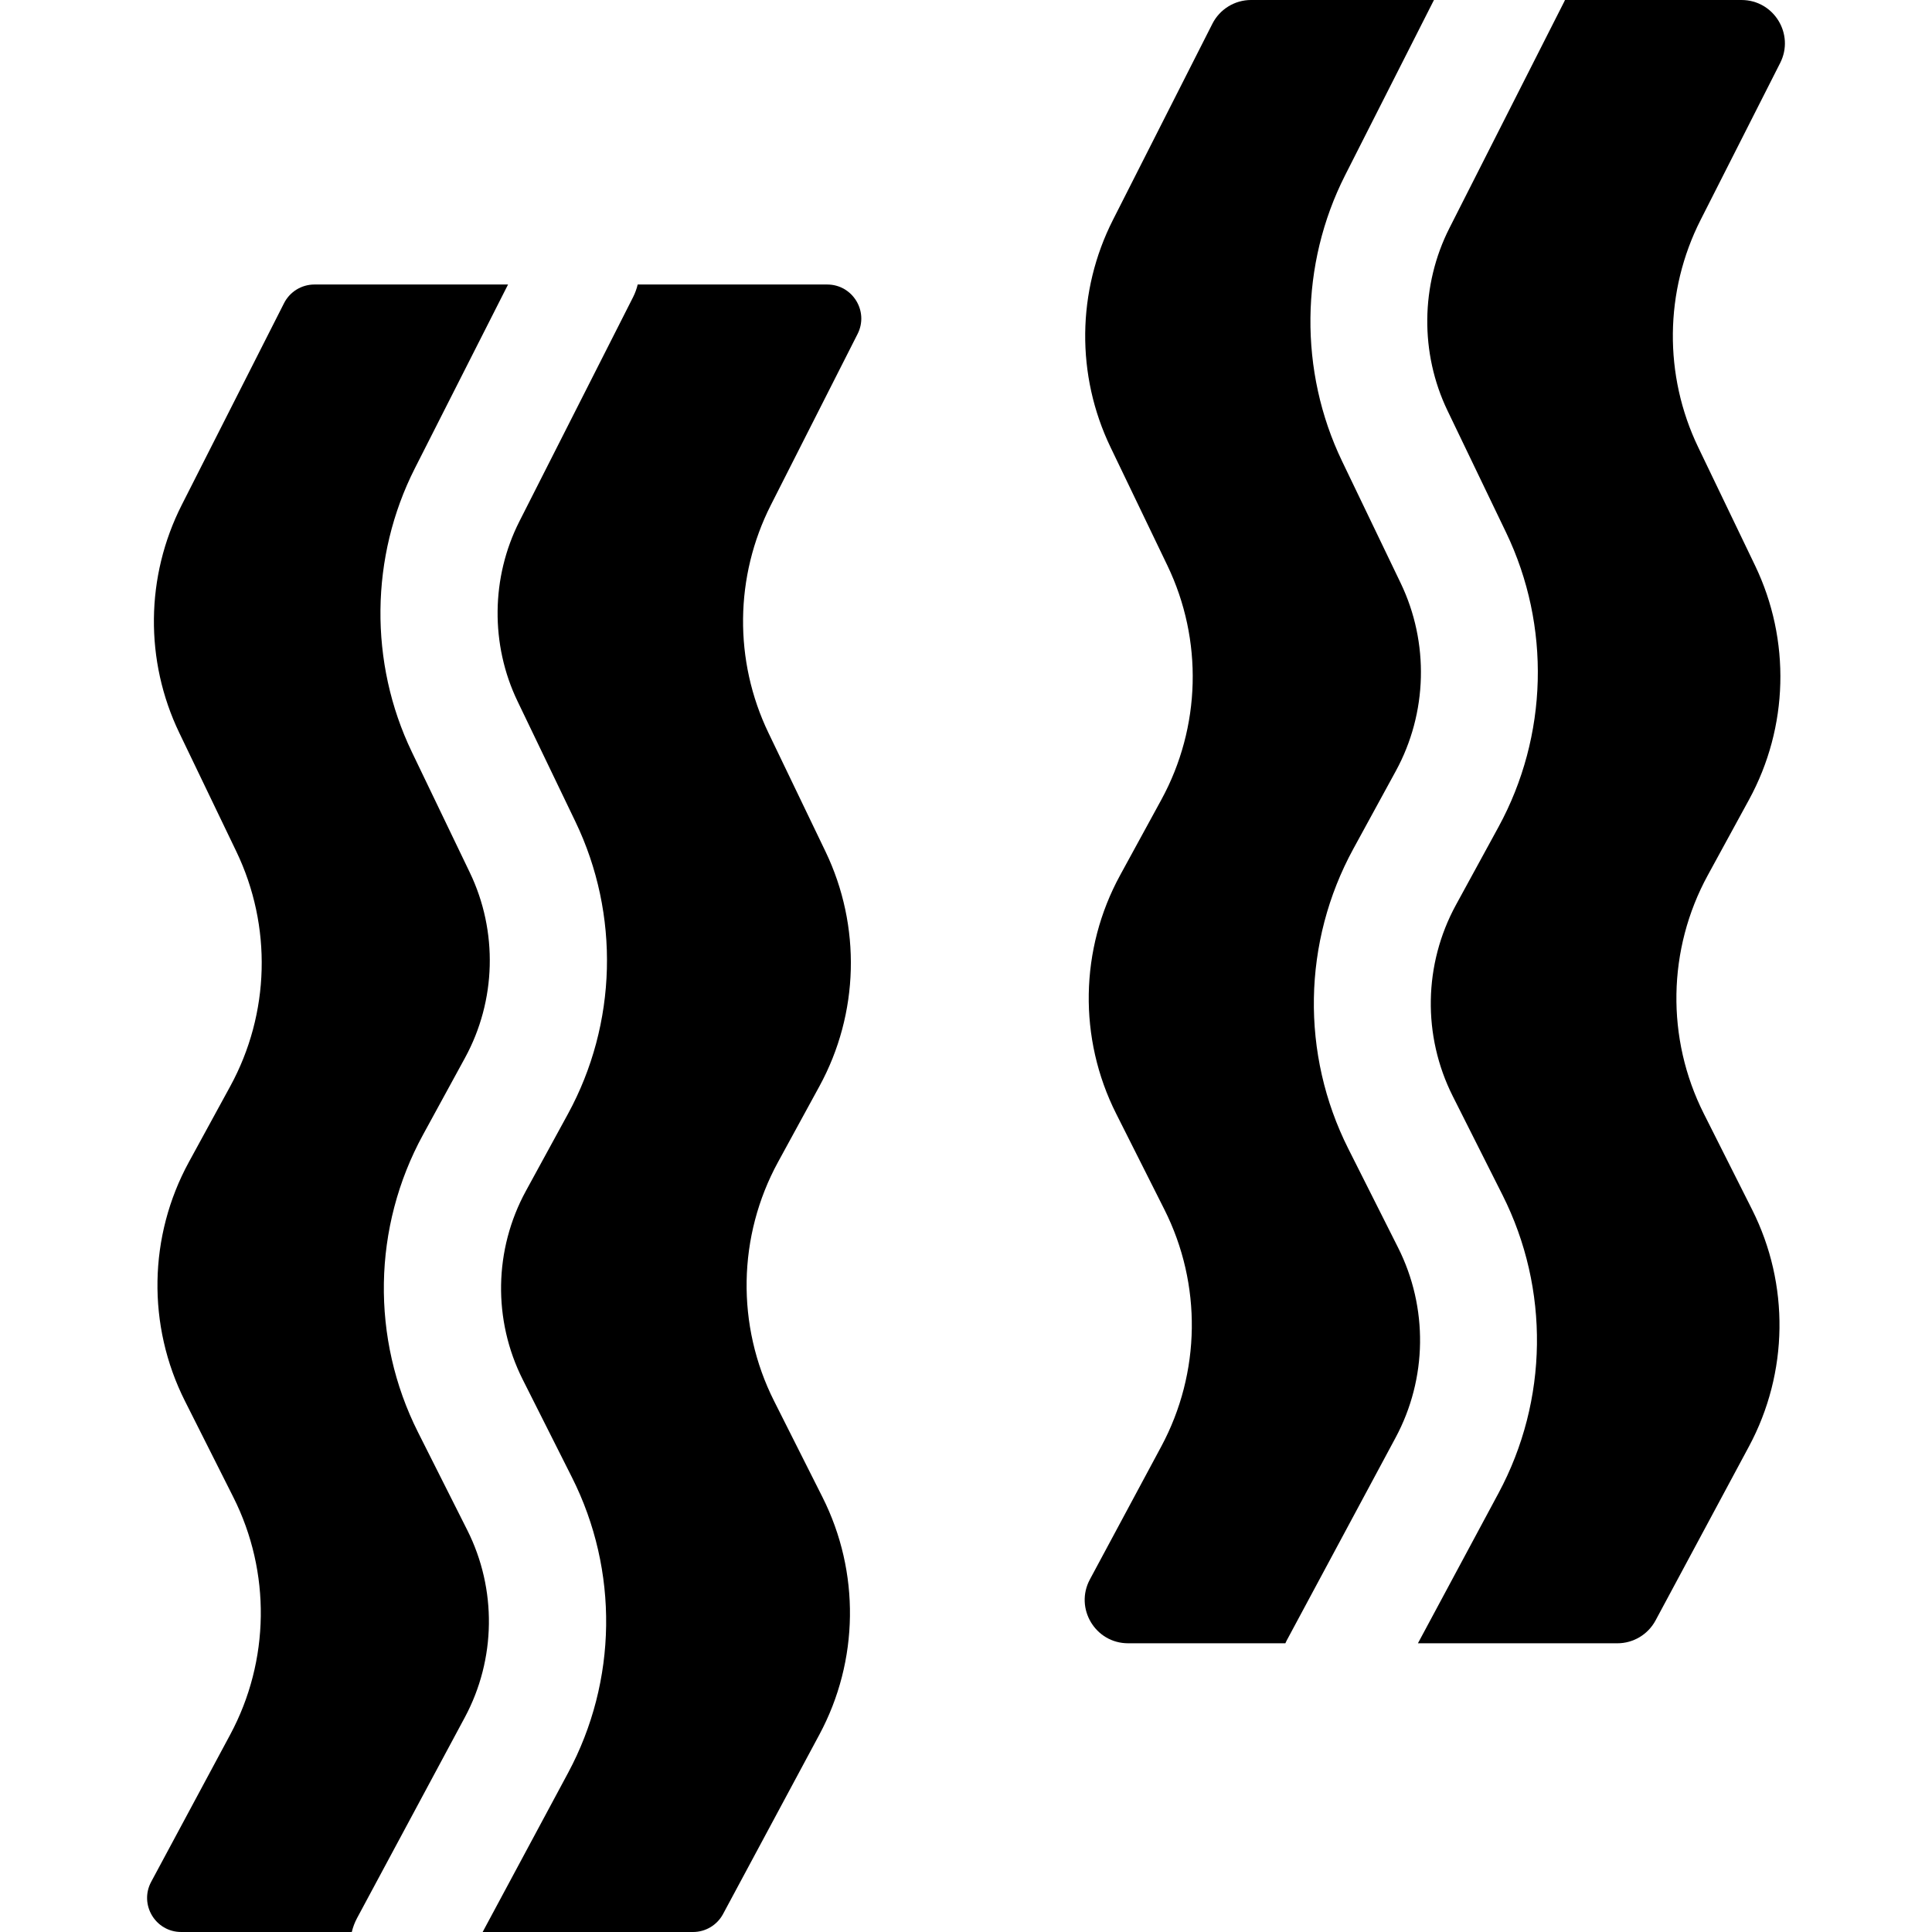
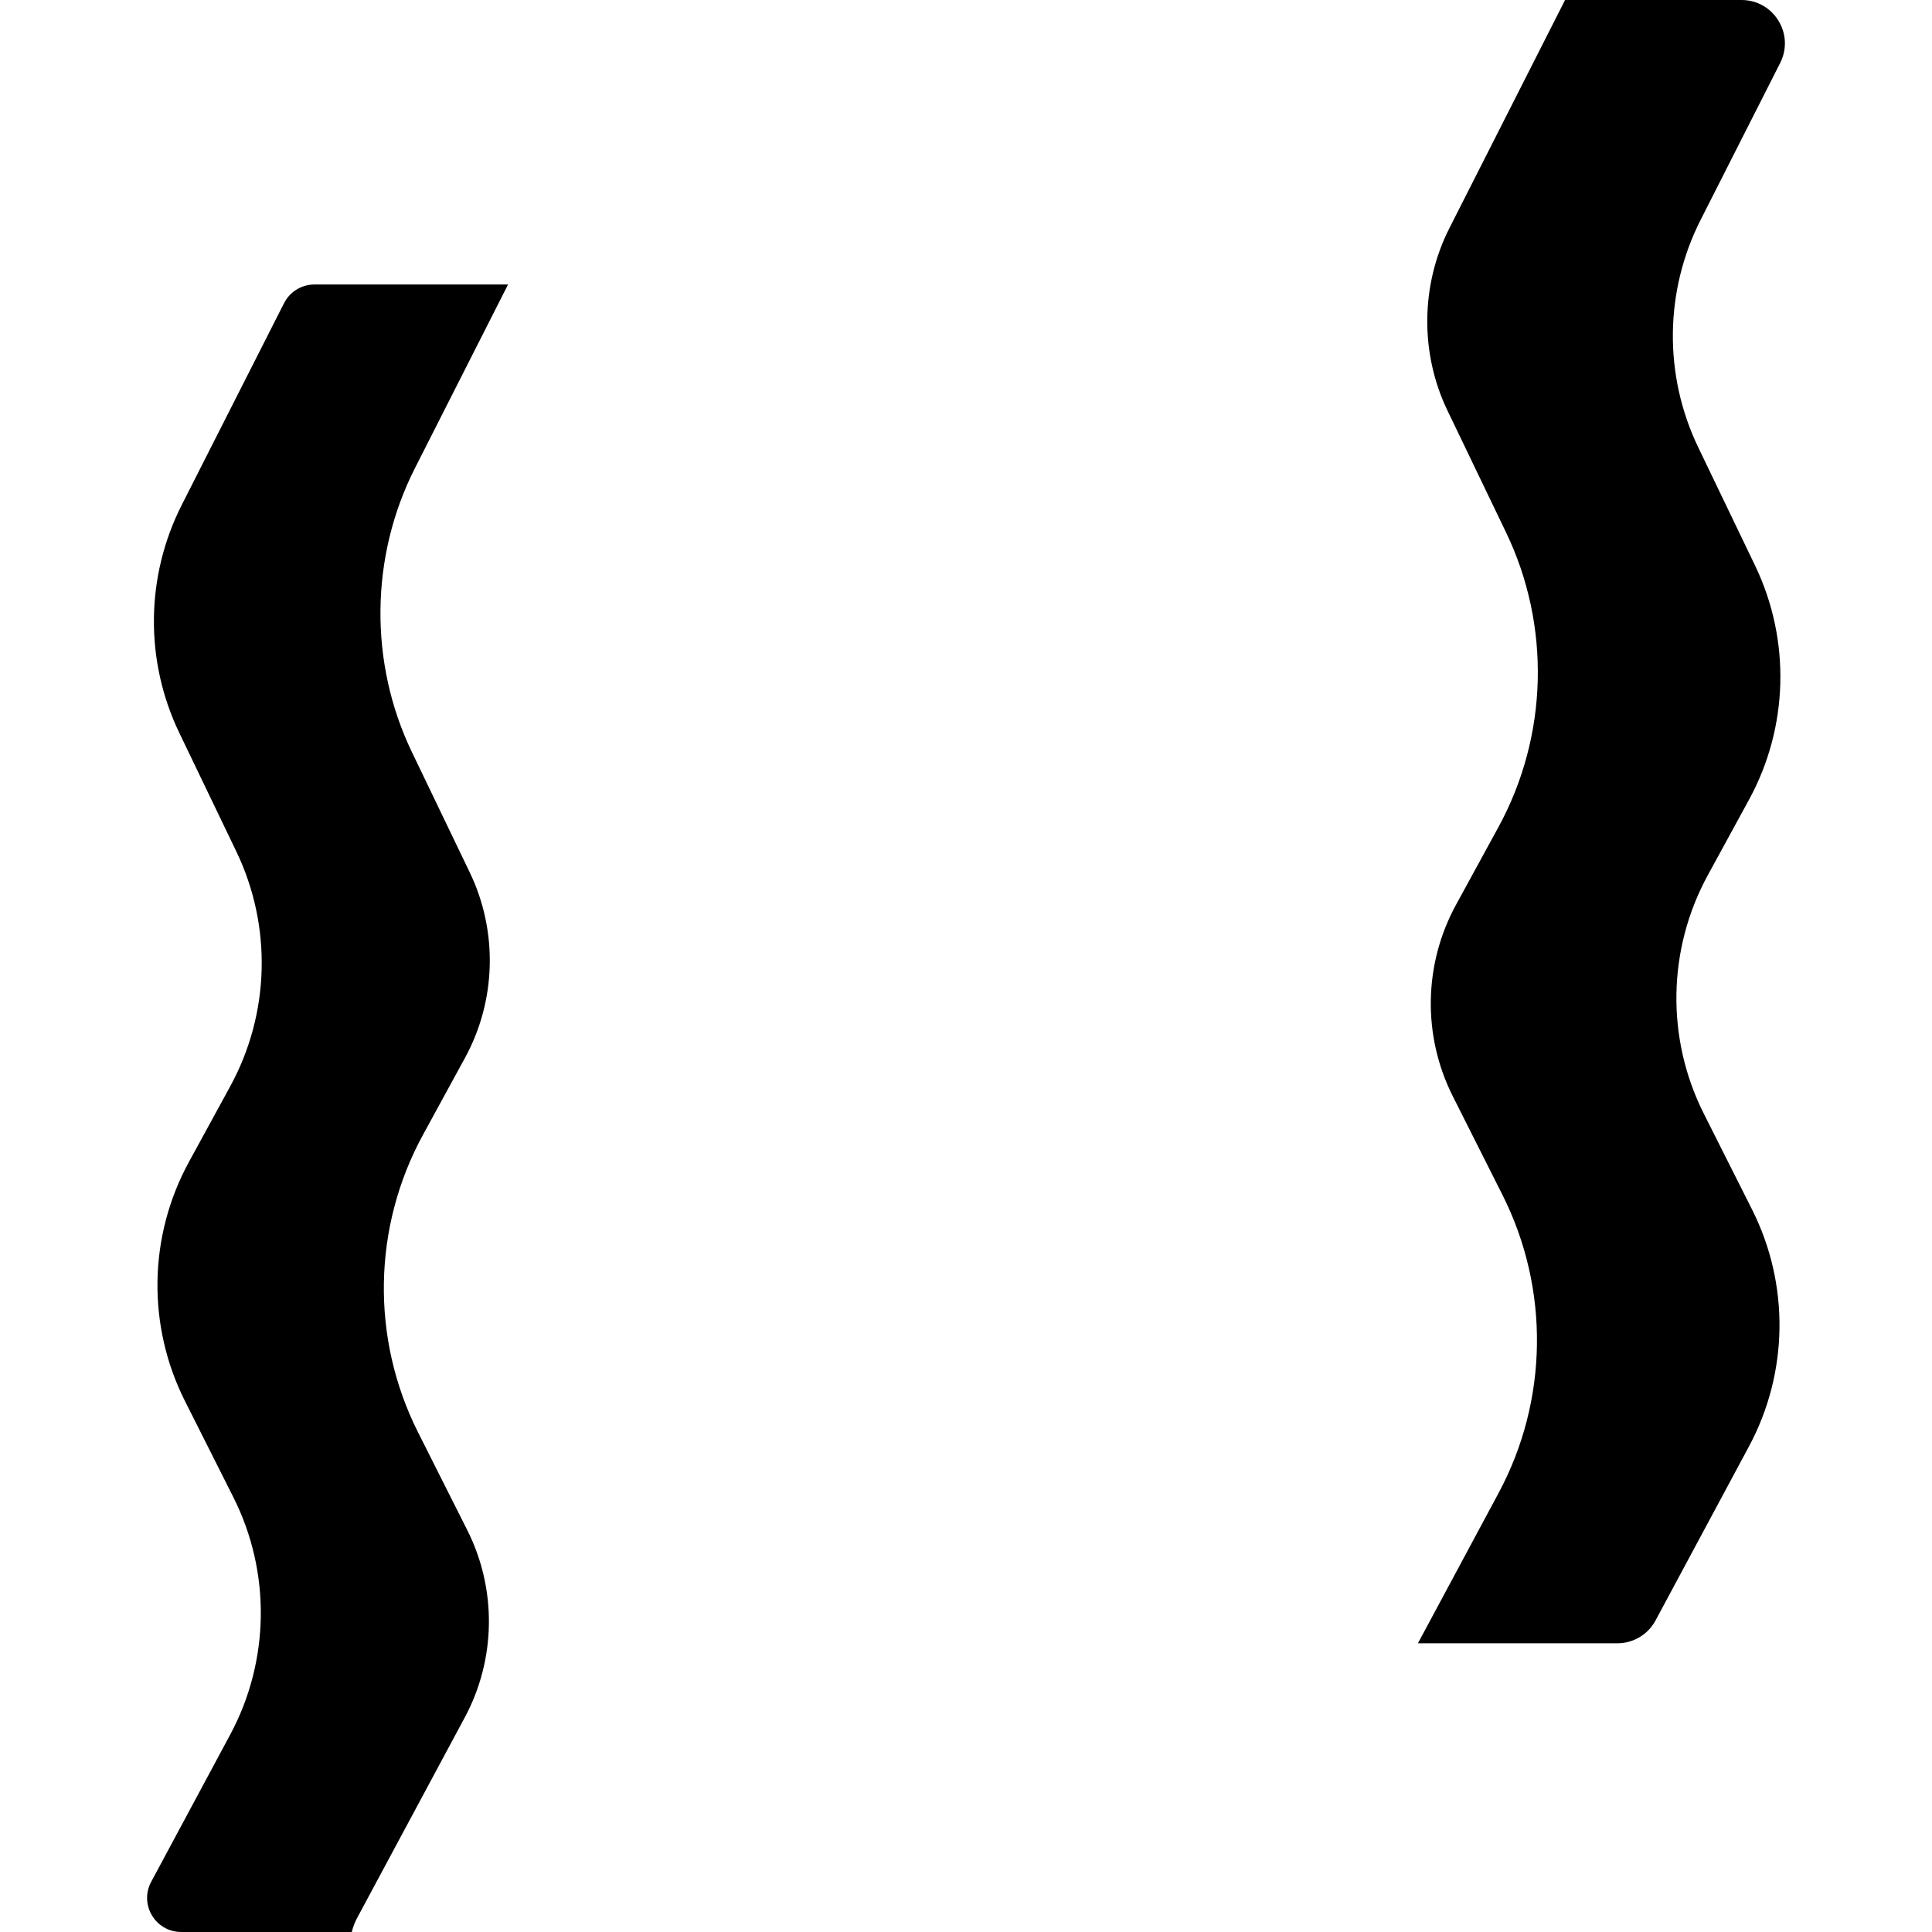
<svg xmlns="http://www.w3.org/2000/svg" id="Layer_1" enable-background="new 0 0 512.133 512.133" height="512" viewBox="0 0 512.133 512.133" width="512">
  <g>
    <path d="m463.623 211.991c10.5-19.232 11.096-42.344 1.602-62.093l-15.068-31.343c-9.177-19.09-8.943-41.364.635-60.256l21.094-41.608c3.877-7.645-1.679-16.691-10.251-16.691h-46.795c-.064.136-.114.275-.183.41l-30.452 60.065c-7.636 15.061-7.826 33.139-.51 48.358l15.524 32.292c11.914 24.78 11.16 53.982-2.015 78.116l-11.256 20.618c-8.594 15.742-8.911 34.7-.848 50.721l13.188 26.203c12.531 24.897 12.141 54.423-1.043 78.981l-21.385 39.836h52.863c4.234 0 8.125-2.327 10.127-6.057l24.763-46.127c10.491-19.541 10.8-42.969.829-62.78l-12.801-25.433c-10.047-19.962-9.652-43.586 1.057-63.201z" />
-     <path d="m370.601 330.719-13.188-26.203c-12.639-25.111-12.142-54.835 1.329-79.51l11.256-20.617c8.405-15.395 8.885-34.024 1.286-49.832l-15.524-32.292c-11.469-23.858-11.172-52.196.798-75.805l23.554-46.46h-48.48c-4.331 0-8.294 2.434-10.252 6.297l-26.364 52.003c-9.578 18.892-9.812 41.166-.635 60.256l15.068 31.342c9.494 19.749 8.898 42.861-1.602 62.094l-10.925 20.011c-10.709 19.615-11.104 43.239-1.057 63.201l12.8 25.432c9.971 19.812 9.662 43.239-.829 62.781l-18.926 35.254c-4.111 7.657 1.436 16.931 10.127 16.931h41.688c.115-.244.218-.492.347-.733l28.864-53.767c8.419-15.684 8.667-34.485.665-50.383z" />
-     <path d="m219.273 75.417h-50.232c-.278 1.138-.674 2.264-1.227 3.354l-30.131 59.431c-7.526 14.847-7.715 32.667-.503 47.668l15.361 31.95c11.816 24.579 11.068 53.543-1.999 77.479l-11.137 20.399c-8.47 15.516-8.783 34.207-.837 49.998l13.049 25.926c12.442 24.72 12.056 53.953-1.034 78.336l-22.642 42.175h55.766c3.326 0 6.383-1.828 7.956-4.759l25.532-47.559c10.518-19.591 10.828-43.079.831-62.941l-12.833-25.498c-10.073-20.014-9.677-43.697 1.06-63.363l10.953-20.062c10.527-19.282 11.125-42.453 1.606-62.252l-15.106-31.422c-9.201-19.139-8.966-41.47.636-60.411l22.984-45.335c3.047-6.008-1.318-13.114-8.053-13.114z" />
    <path d="m123.859 405.593-13.049-25.927c-12.535-24.907-12.042-54.387 1.318-78.86l11.137-20.4c8.285-15.175 8.76-33.539 1.269-49.122l-15.361-31.95c-11.376-23.662-11.079-51.768.792-75.185l24.707-48.733h-51.325c-3.402 0-6.516 1.912-8.055 4.947l-27.124 53.502c-9.602 18.94-9.838 41.272-.637 60.41l15.107 31.422c9.519 19.799 8.921 42.97-1.606 62.252l-10.953 20.062c-10.736 19.666-11.132 43.349-1.06 63.363l12.833 25.498c9.996 19.862 9.686 43.35-.831 62.941l-20.946 39.016c-3.23 6.016 1.128 13.302 7.956 13.302h45.22c.306-1.252.754-2.489 1.392-3.677l28.56-53.198c8.29-15.441 8.536-34.007.656-49.663z" />
  </g>
</svg>